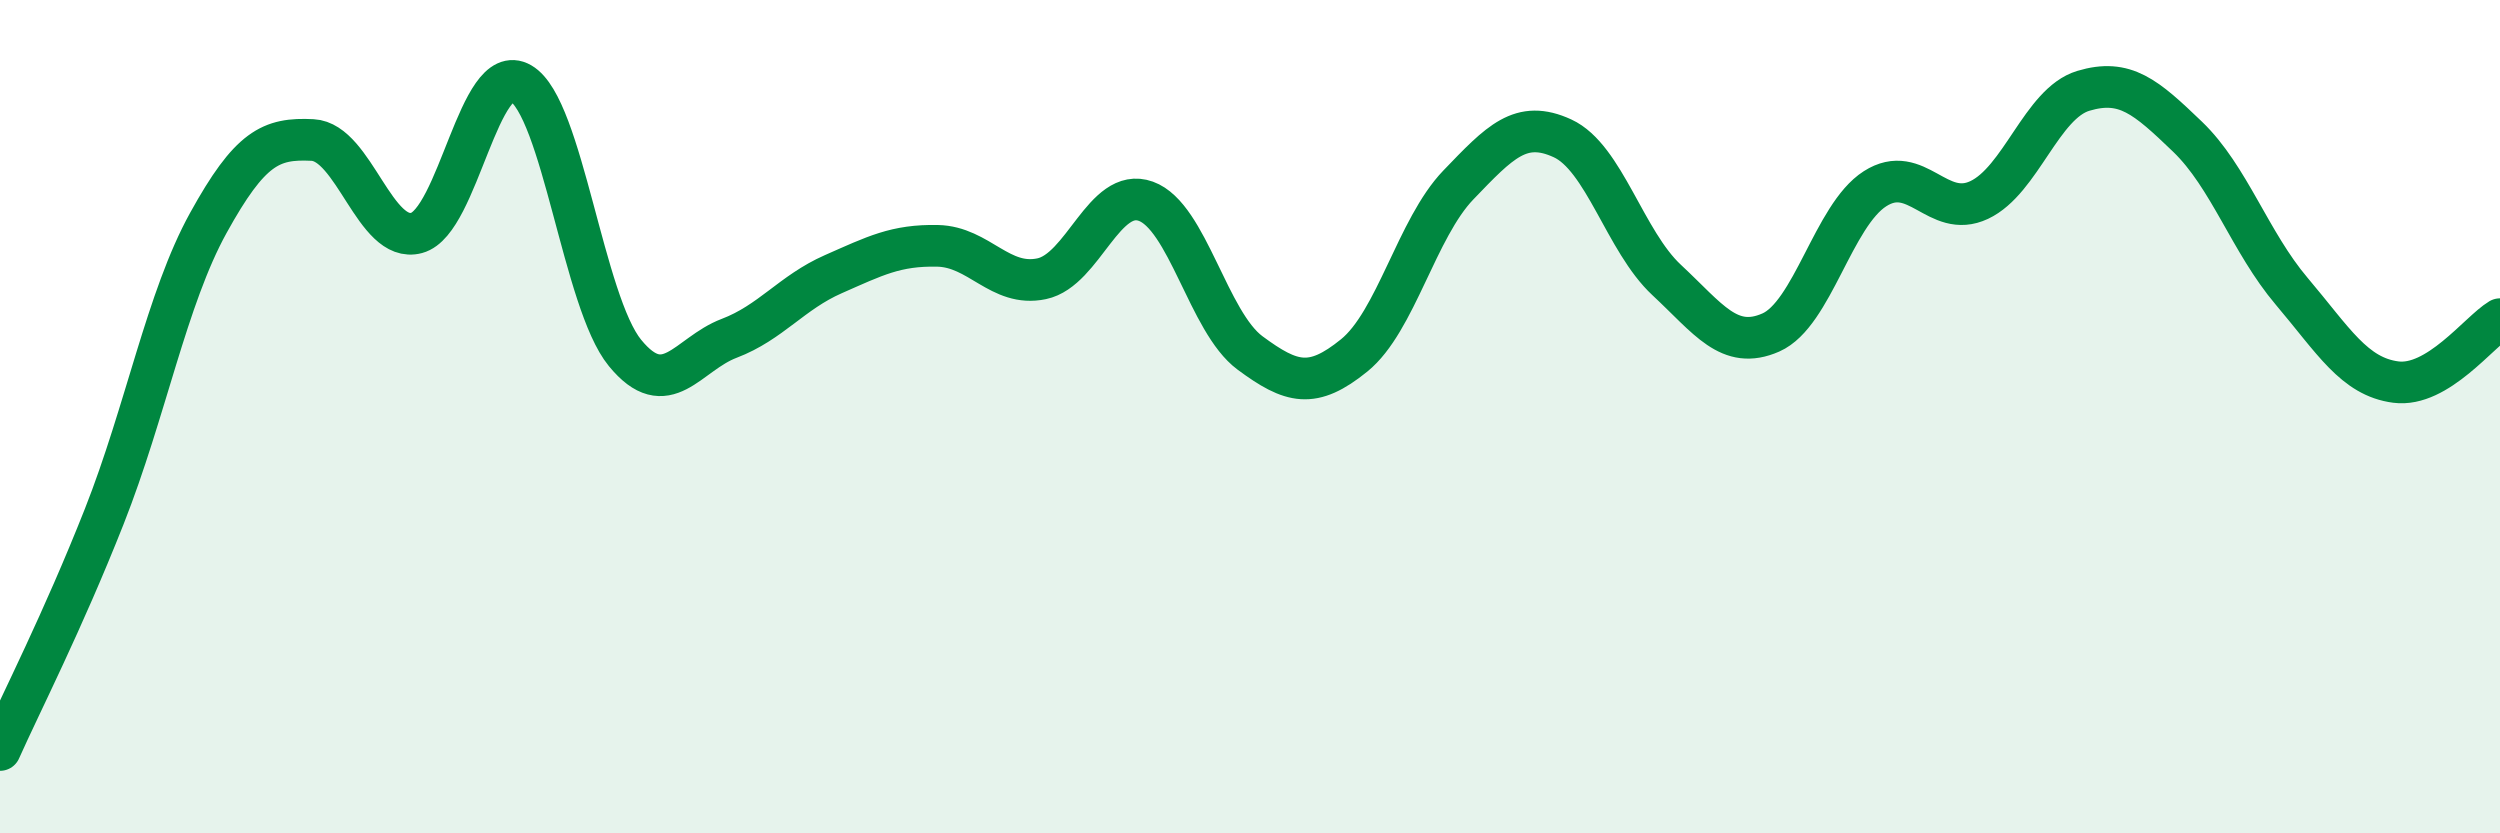
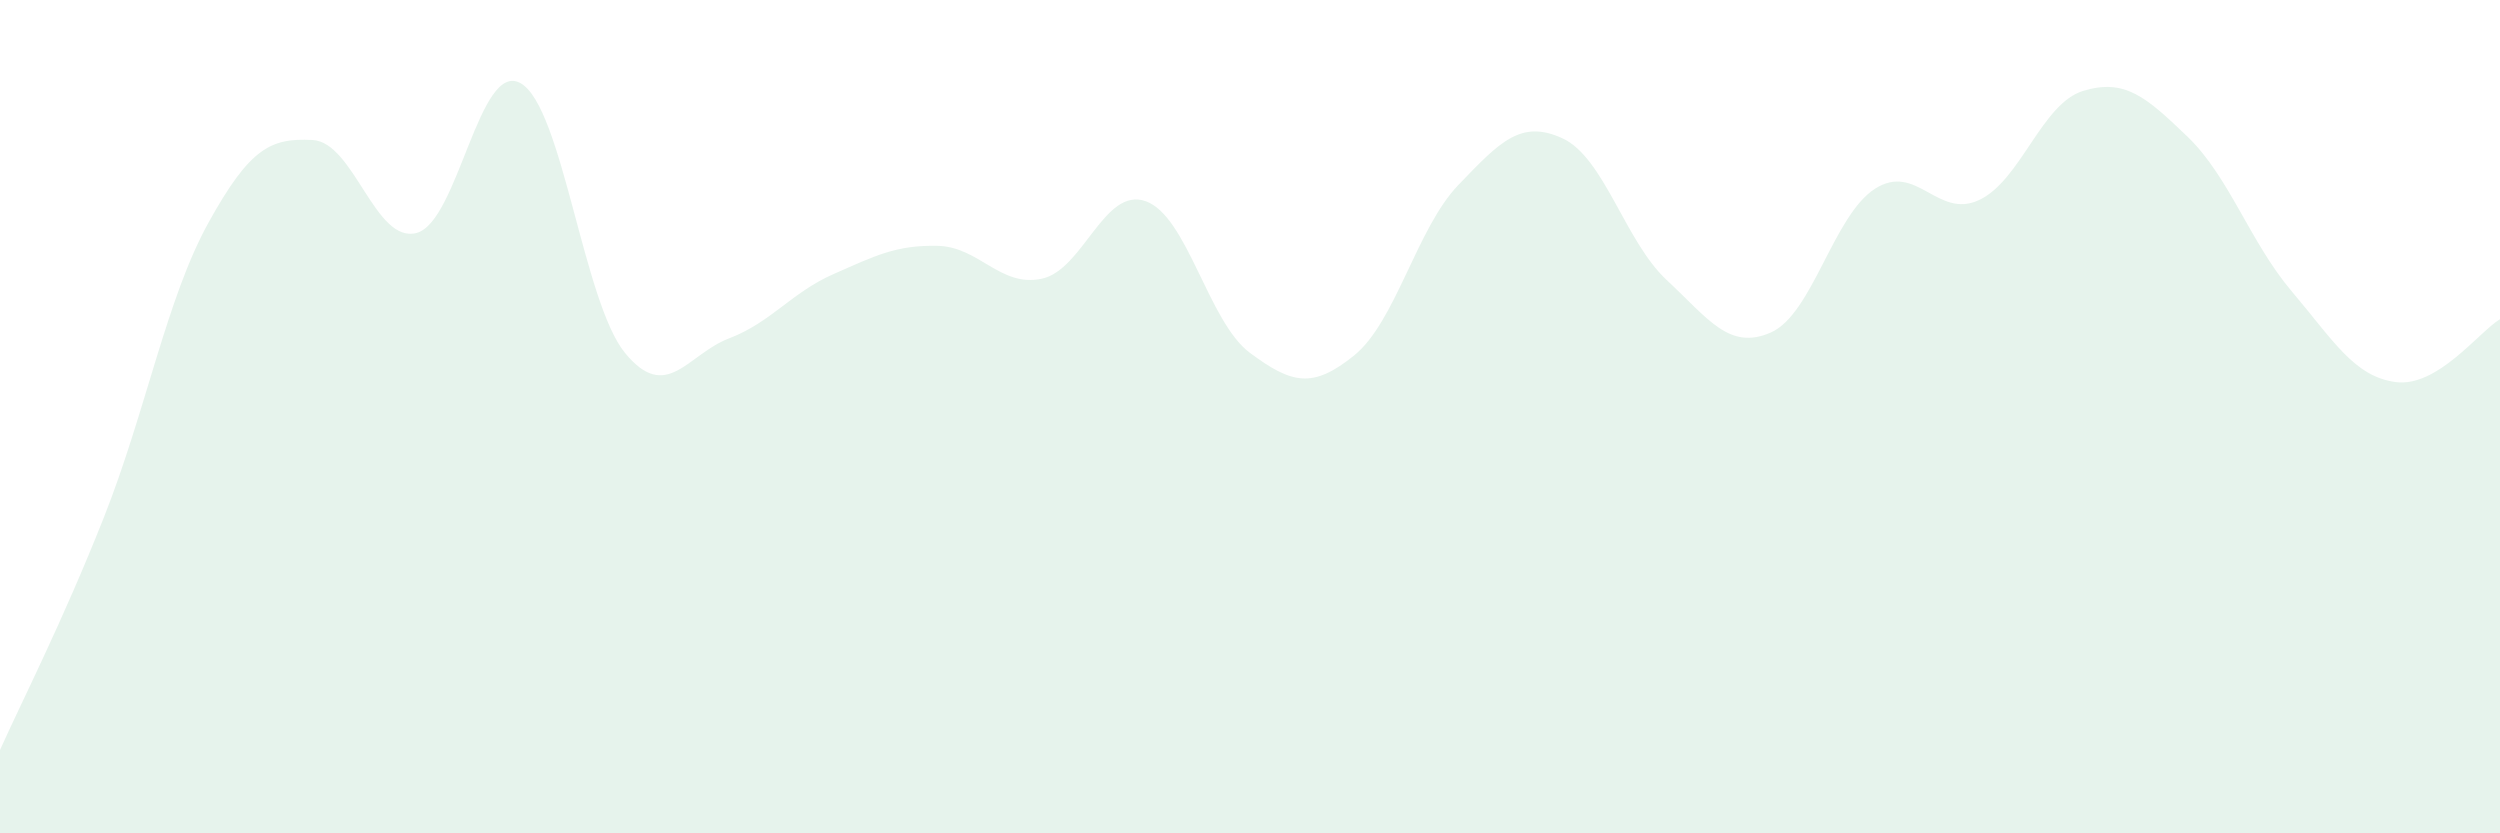
<svg xmlns="http://www.w3.org/2000/svg" width="60" height="20" viewBox="0 0 60 20">
  <path d="M 0,18 C 0.5,16.88 1.5,14.93 2.5,12.4 C 3.5,9.87 4,7.16 5,5.35 C 6,3.54 6.5,3.31 7.5,3.36 C 8.5,3.41 9,5.86 10,5.59 C 11,5.32 11.5,1.42 12.5,2 C 13.5,2.58 14,7.25 15,8.47 C 16,9.69 16.5,8.5 17.5,8.12 C 18.5,7.74 19,7.02 20,6.58 C 21,6.14 21.5,5.88 22.5,5.9 C 23.5,5.92 24,6.9 25,6.69 C 26,6.48 26.5,4.47 27.5,4.83 C 28.5,5.19 29,7.73 30,8.47 C 31,9.21 31.5,9.34 32.5,8.53 C 33.5,7.72 34,5.48 35,4.44 C 36,3.4 36.5,2.86 37.5,3.32 C 38.5,3.78 39,5.79 40,6.72 C 41,7.65 41.5,8.42 42.5,7.98 C 43.5,7.54 44,5.17 45,4.53 C 46,3.89 46.5,5.27 47.5,4.8 C 48.5,4.33 49,2.48 50,2.18 C 51,1.88 51.5,2.32 52.5,3.28 C 53.5,4.24 54,5.81 55,6.99 C 56,8.17 56.5,9.04 57.5,9.17 C 58.5,9.3 59.5,7.96 60,7.66L60 20L0 20Z" fill="#008740" opacity="0.1" stroke-linecap="round" stroke-linejoin="round" />
-   <path d="M 0,18 C 0.5,16.88 1.5,14.93 2.5,12.4 C 3.5,9.87 4,7.16 5,5.35 C 6,3.54 6.5,3.31 7.5,3.36 C 8.5,3.41 9,5.86 10,5.59 C 11,5.32 11.5,1.42 12.5,2 C 13.5,2.58 14,7.25 15,8.47 C 16,9.69 16.5,8.5 17.5,8.12 C 18.5,7.74 19,7.02 20,6.58 C 21,6.14 21.5,5.88 22.5,5.9 C 23.5,5.92 24,6.9 25,6.69 C 26,6.48 26.5,4.47 27.5,4.83 C 28.5,5.19 29,7.73 30,8.47 C 31,9.21 31.5,9.34 32.5,8.53 C 33.5,7.72 34,5.48 35,4.44 C 36,3.4 36.5,2.86 37.5,3.32 C 38.5,3.78 39,5.79 40,6.72 C 41,7.65 41.5,8.42 42.5,7.98 C 43.5,7.54 44,5.17 45,4.53 C 46,3.89 46.5,5.27 47.5,4.8 C 48.5,4.33 49,2.48 50,2.18 C 51,1.88 51.5,2.32 52.5,3.28 C 53.5,4.24 54,5.81 55,6.99 C 56,8.17 56.5,9.04 57.5,9.17 C 58.5,9.3 59.5,7.96 60,7.66" stroke="#008740" stroke-width="1" fill="none" stroke-linecap="round" stroke-linejoin="round" />
</svg>